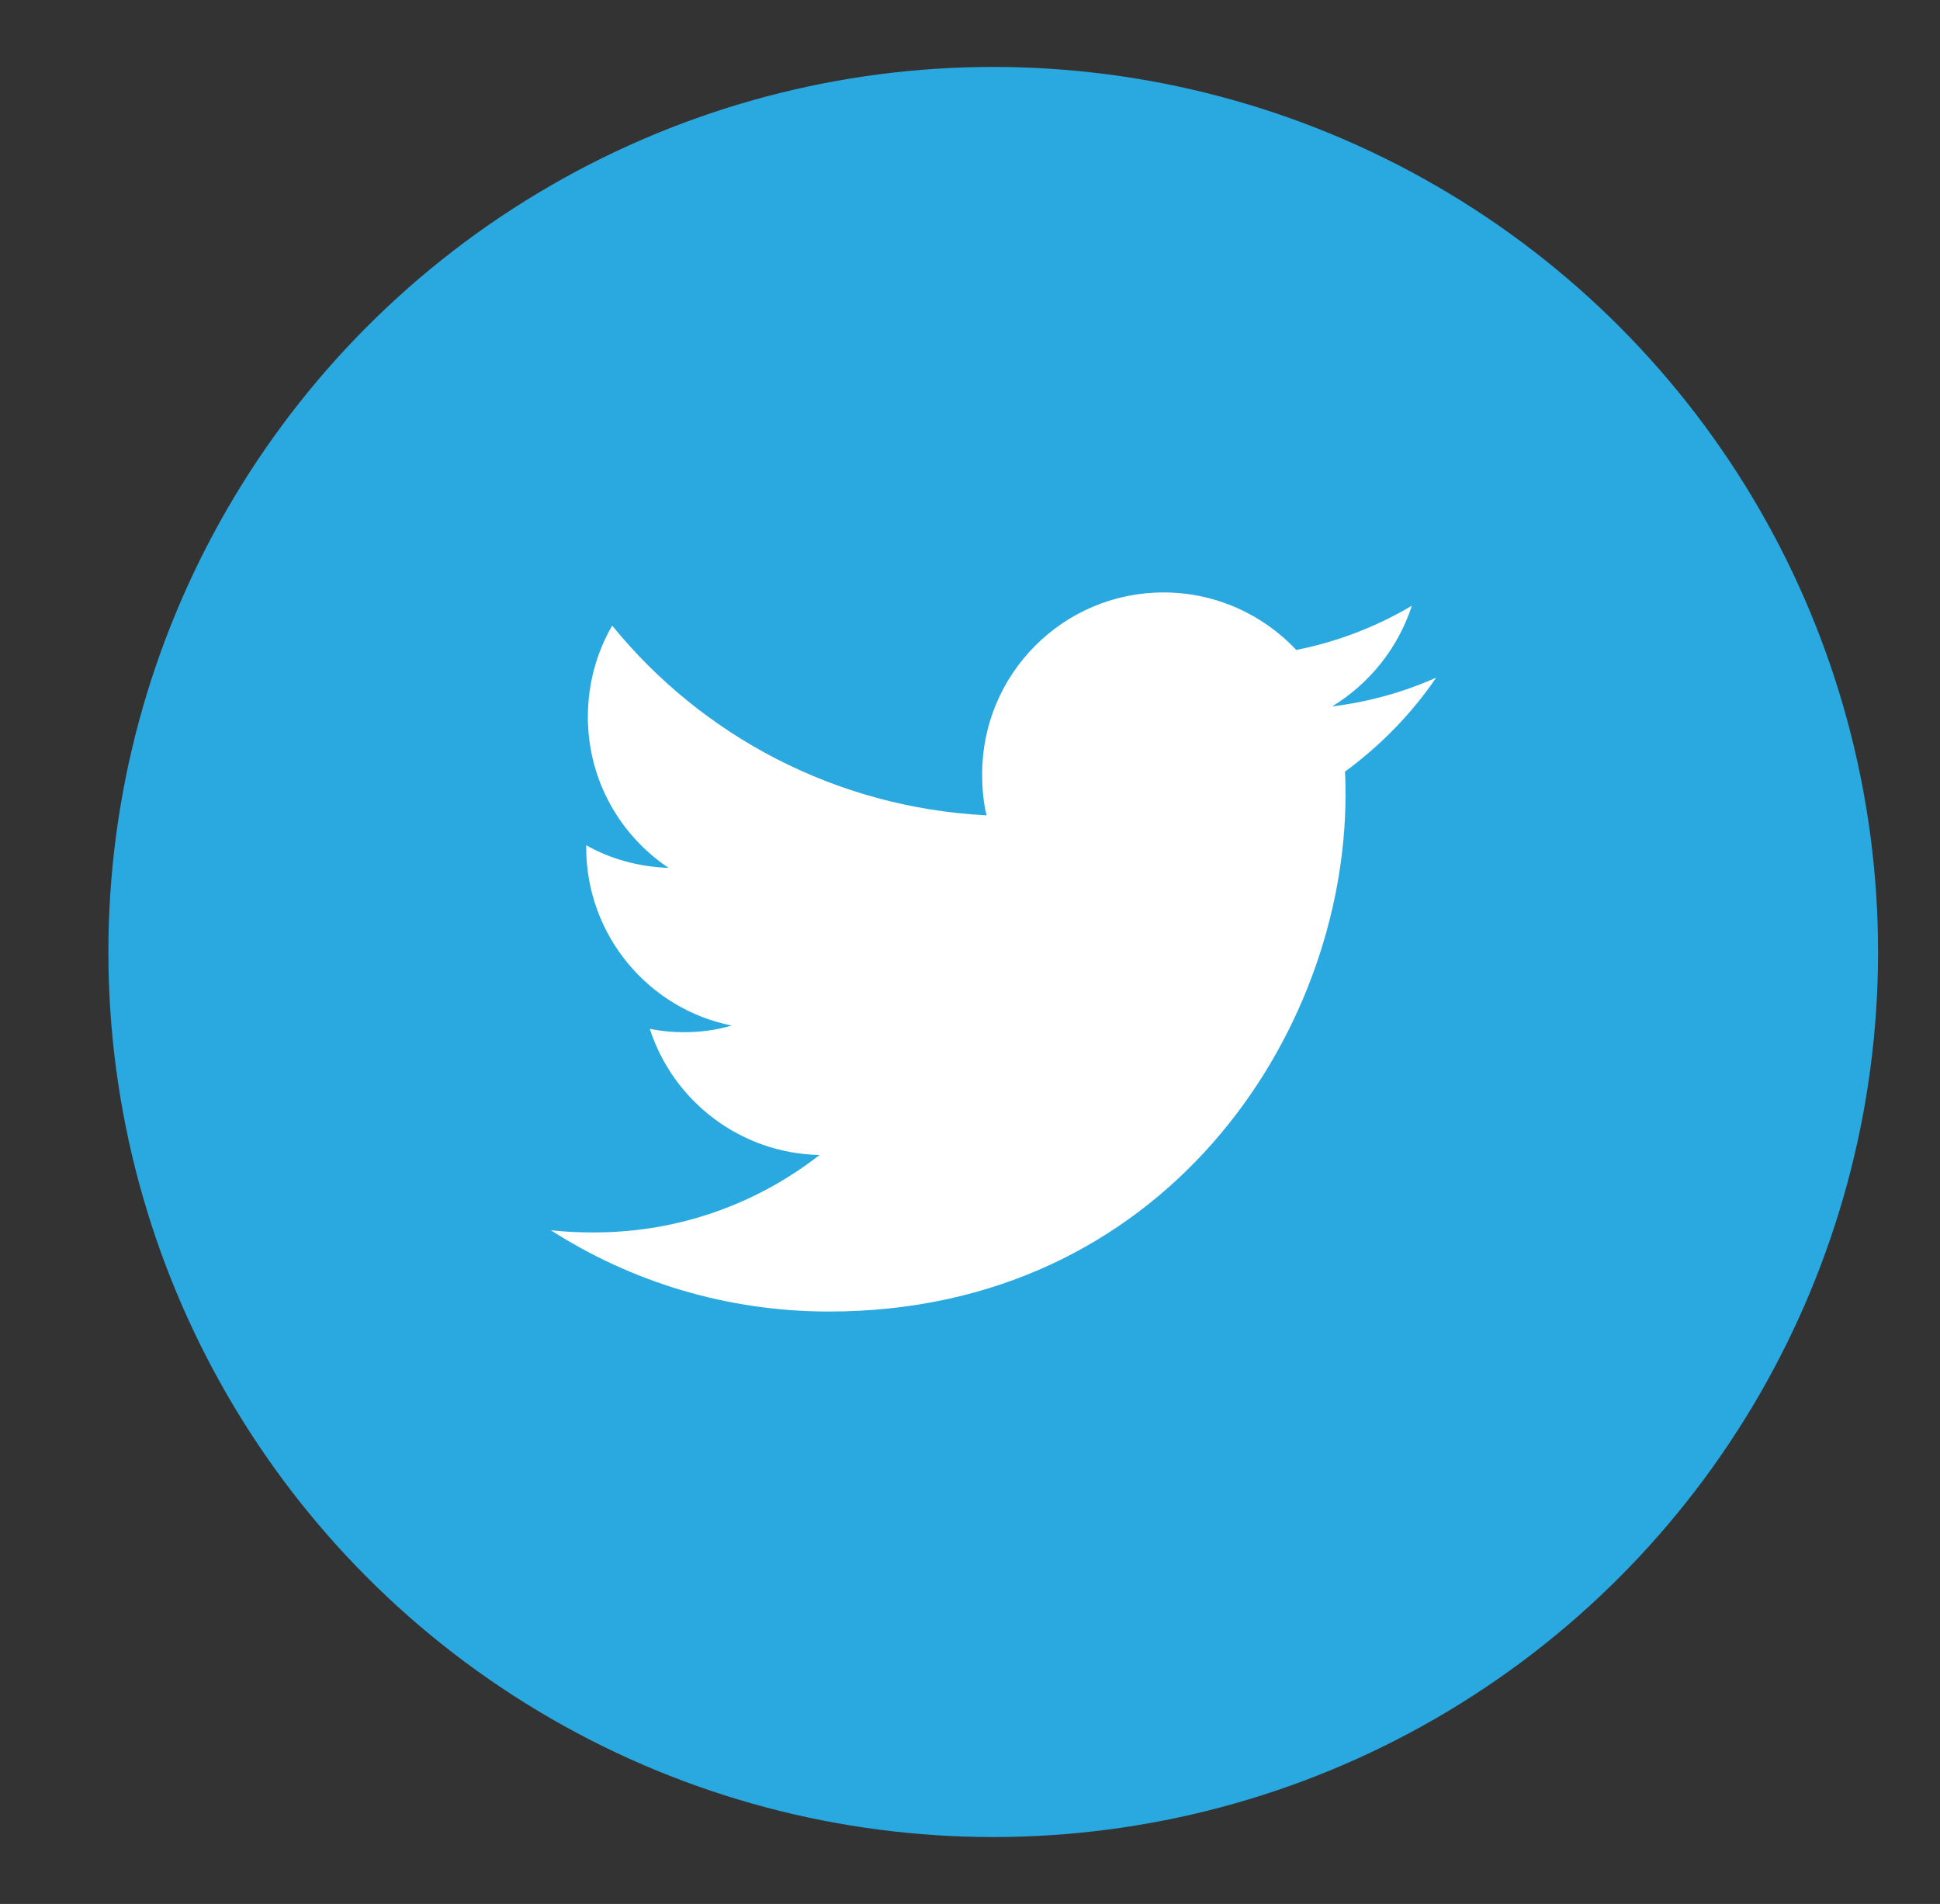
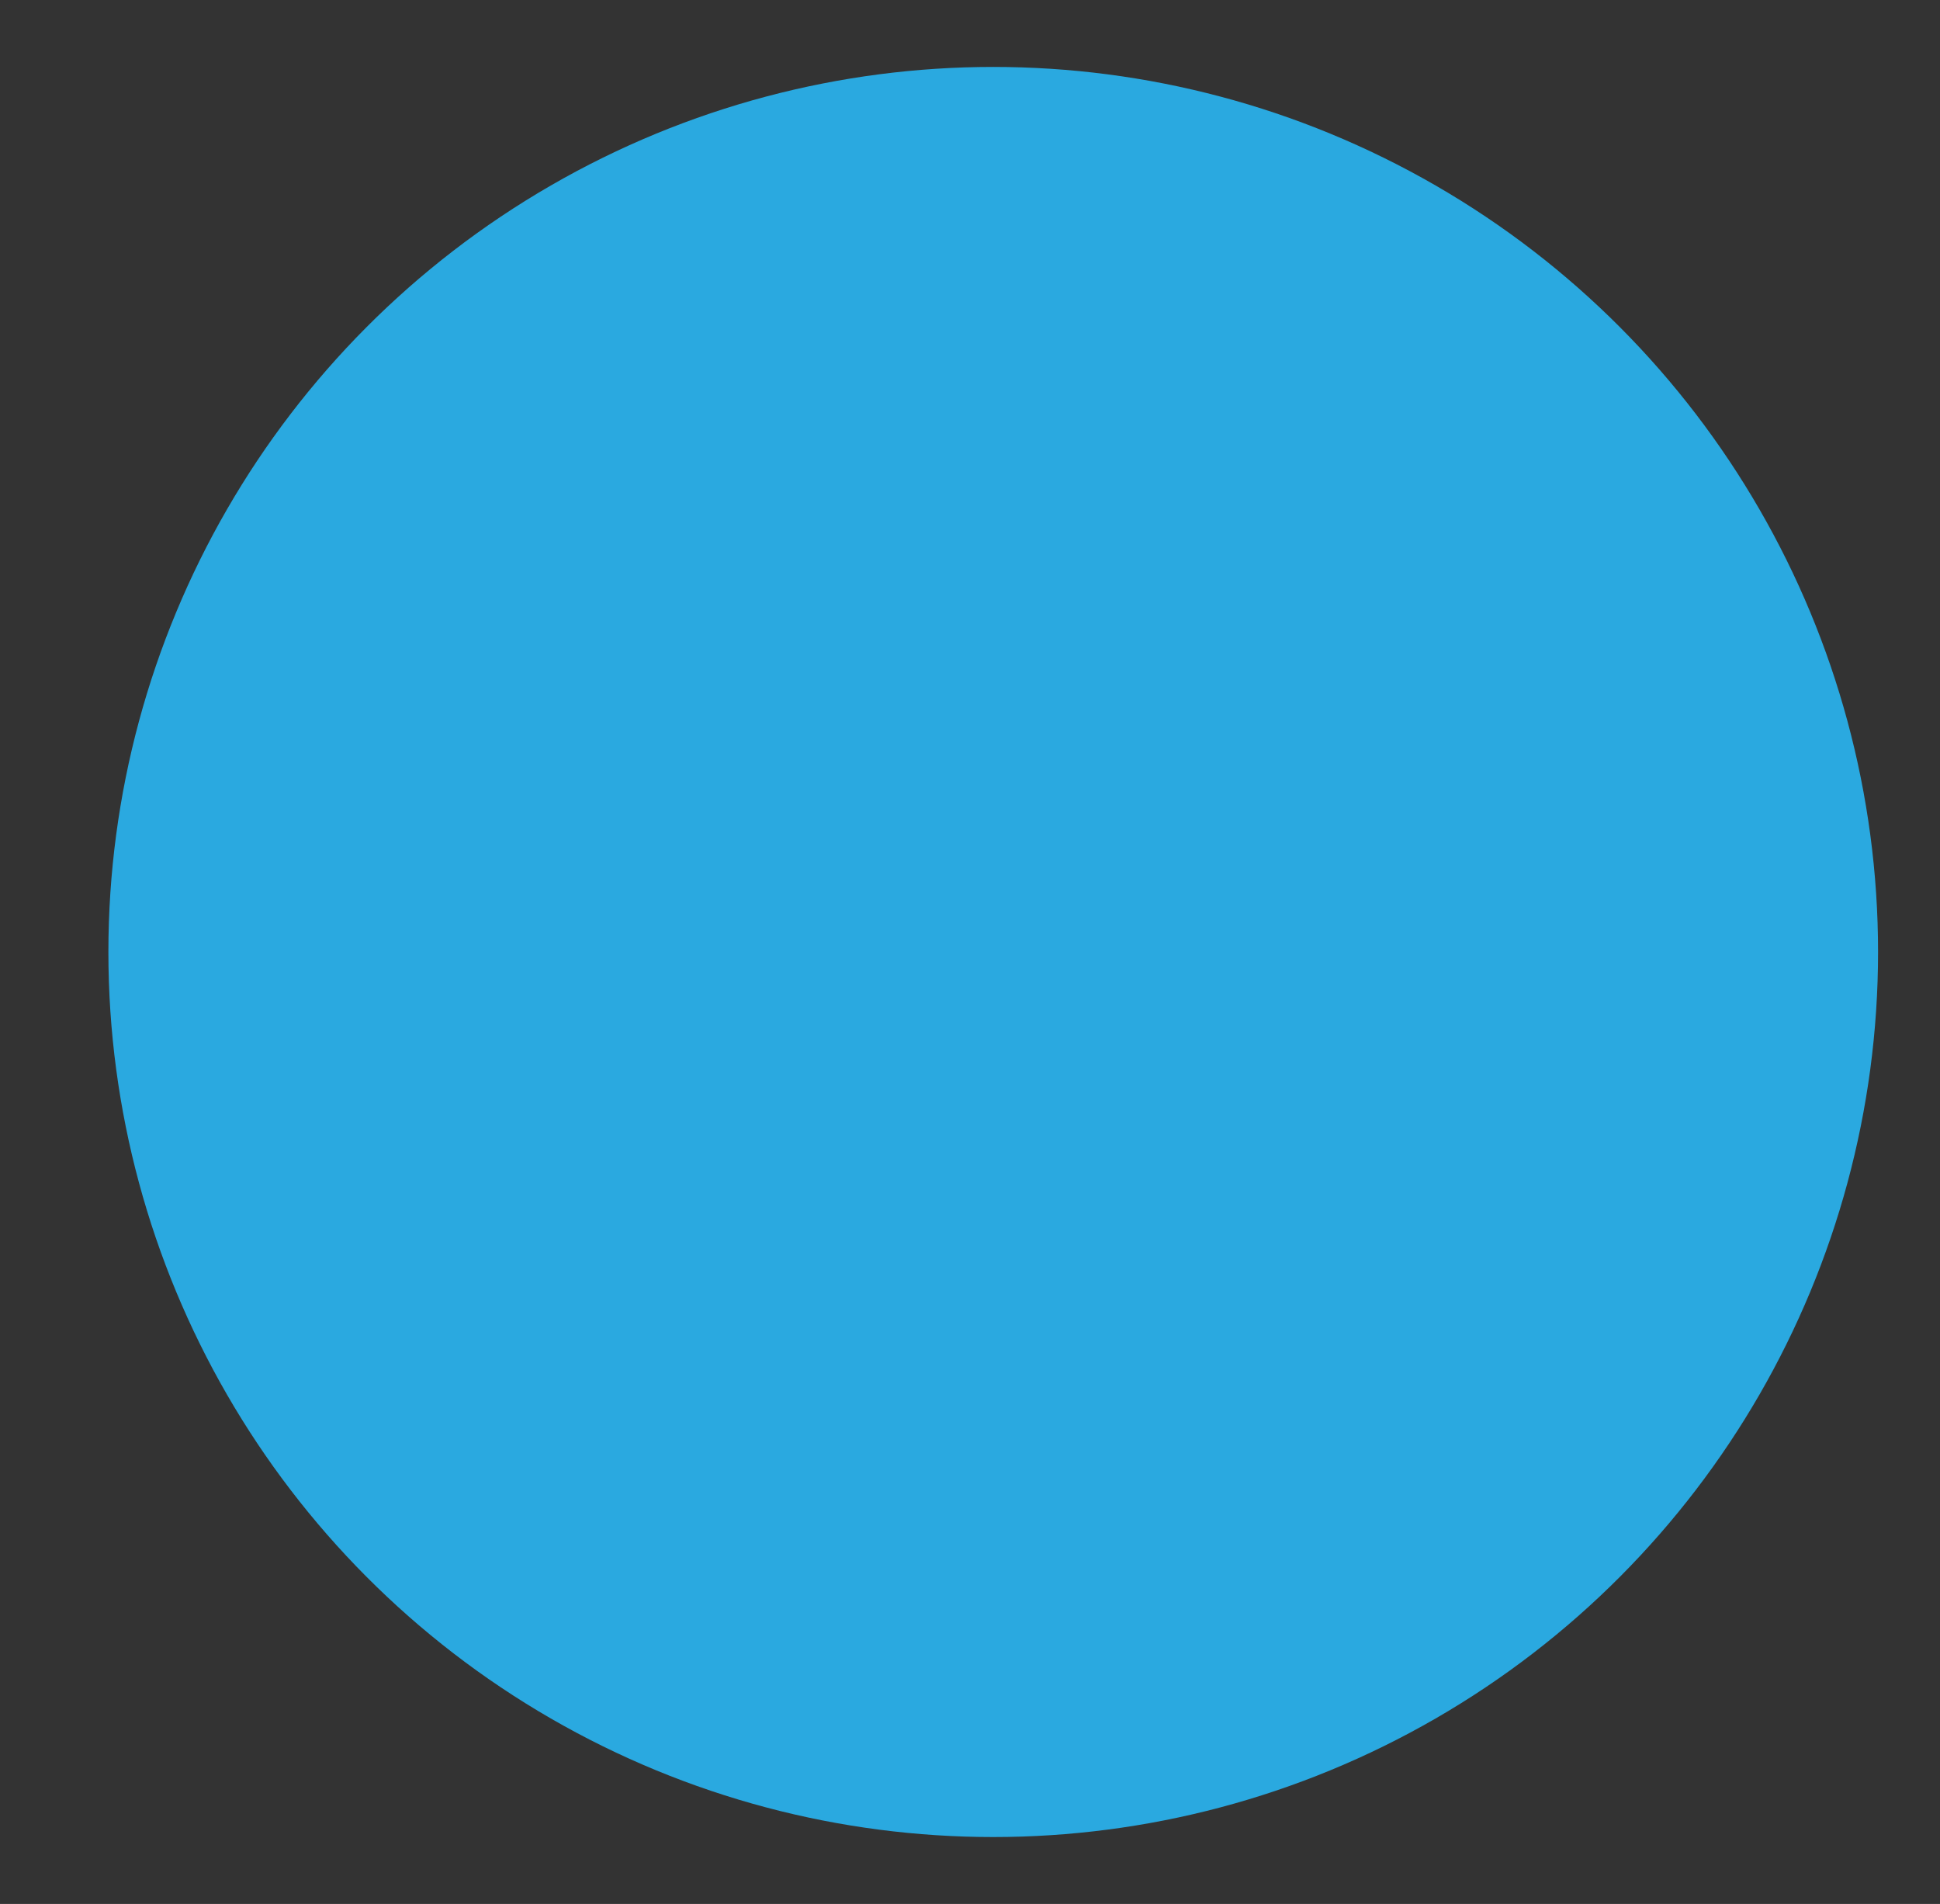
<svg xmlns="http://www.w3.org/2000/svg" version="1.1" id="Layer_1" x="0px" y="0px" viewBox="0 0 35.08 34.42" style="enable-background:new 0 0 35.08 34.42;" xml:space="preserve">
  <rect x="0" y="0" width="35.08" height="34.42" fill="#333333" stroke="none" />
  <style type="text/css">
	.st0{fill:#2AA9E0;}
	.st1{fill:#FFFFFF;}
</style>
  <g>
    <circle class="st0" cx="17.96" cy="17.21" r="16" />
-     <path class="st1" d="M24.32,13.95c0.01,0.14,0.01,0.28,0.01,0.42c0,4.34-3.3,9.34-9.34,9.34c-1.85,0-3.58-0.54-5.03-1.47   c0.26,0.03,0.52,0.04,0.78,0.04c1.54,0,2.95-0.52,4.08-1.4c-1.44-0.03-2.65-0.98-3.07-2.28c0.2,0.04,0.41,0.06,0.62,0.06   c0.3,0,0.59-0.04,0.86-0.12c-1.5-0.3-2.63-1.63-2.63-3.22c0-0.01,0-0.03,0-0.04c0.44,0.25,0.95,0.39,1.49,0.41   c-0.88-0.59-1.46-1.59-1.46-2.73c0-0.6,0.16-1.17,0.44-1.65c1.62,1.99,4.04,3.29,6.77,3.43c-0.06-0.24-0.08-0.49-0.08-0.75   c0-1.81,1.47-3.28,3.28-3.28c0.94,0,1.8,0.4,2.4,1.04c0.75-0.15,1.45-0.42,2.09-0.8c-0.25,0.77-0.77,1.41-1.44,1.82   c0.66-0.08,1.3-0.26,1.88-0.52C25.52,12.91,24.96,13.48,24.32,13.95z" />
  </g>
</svg>